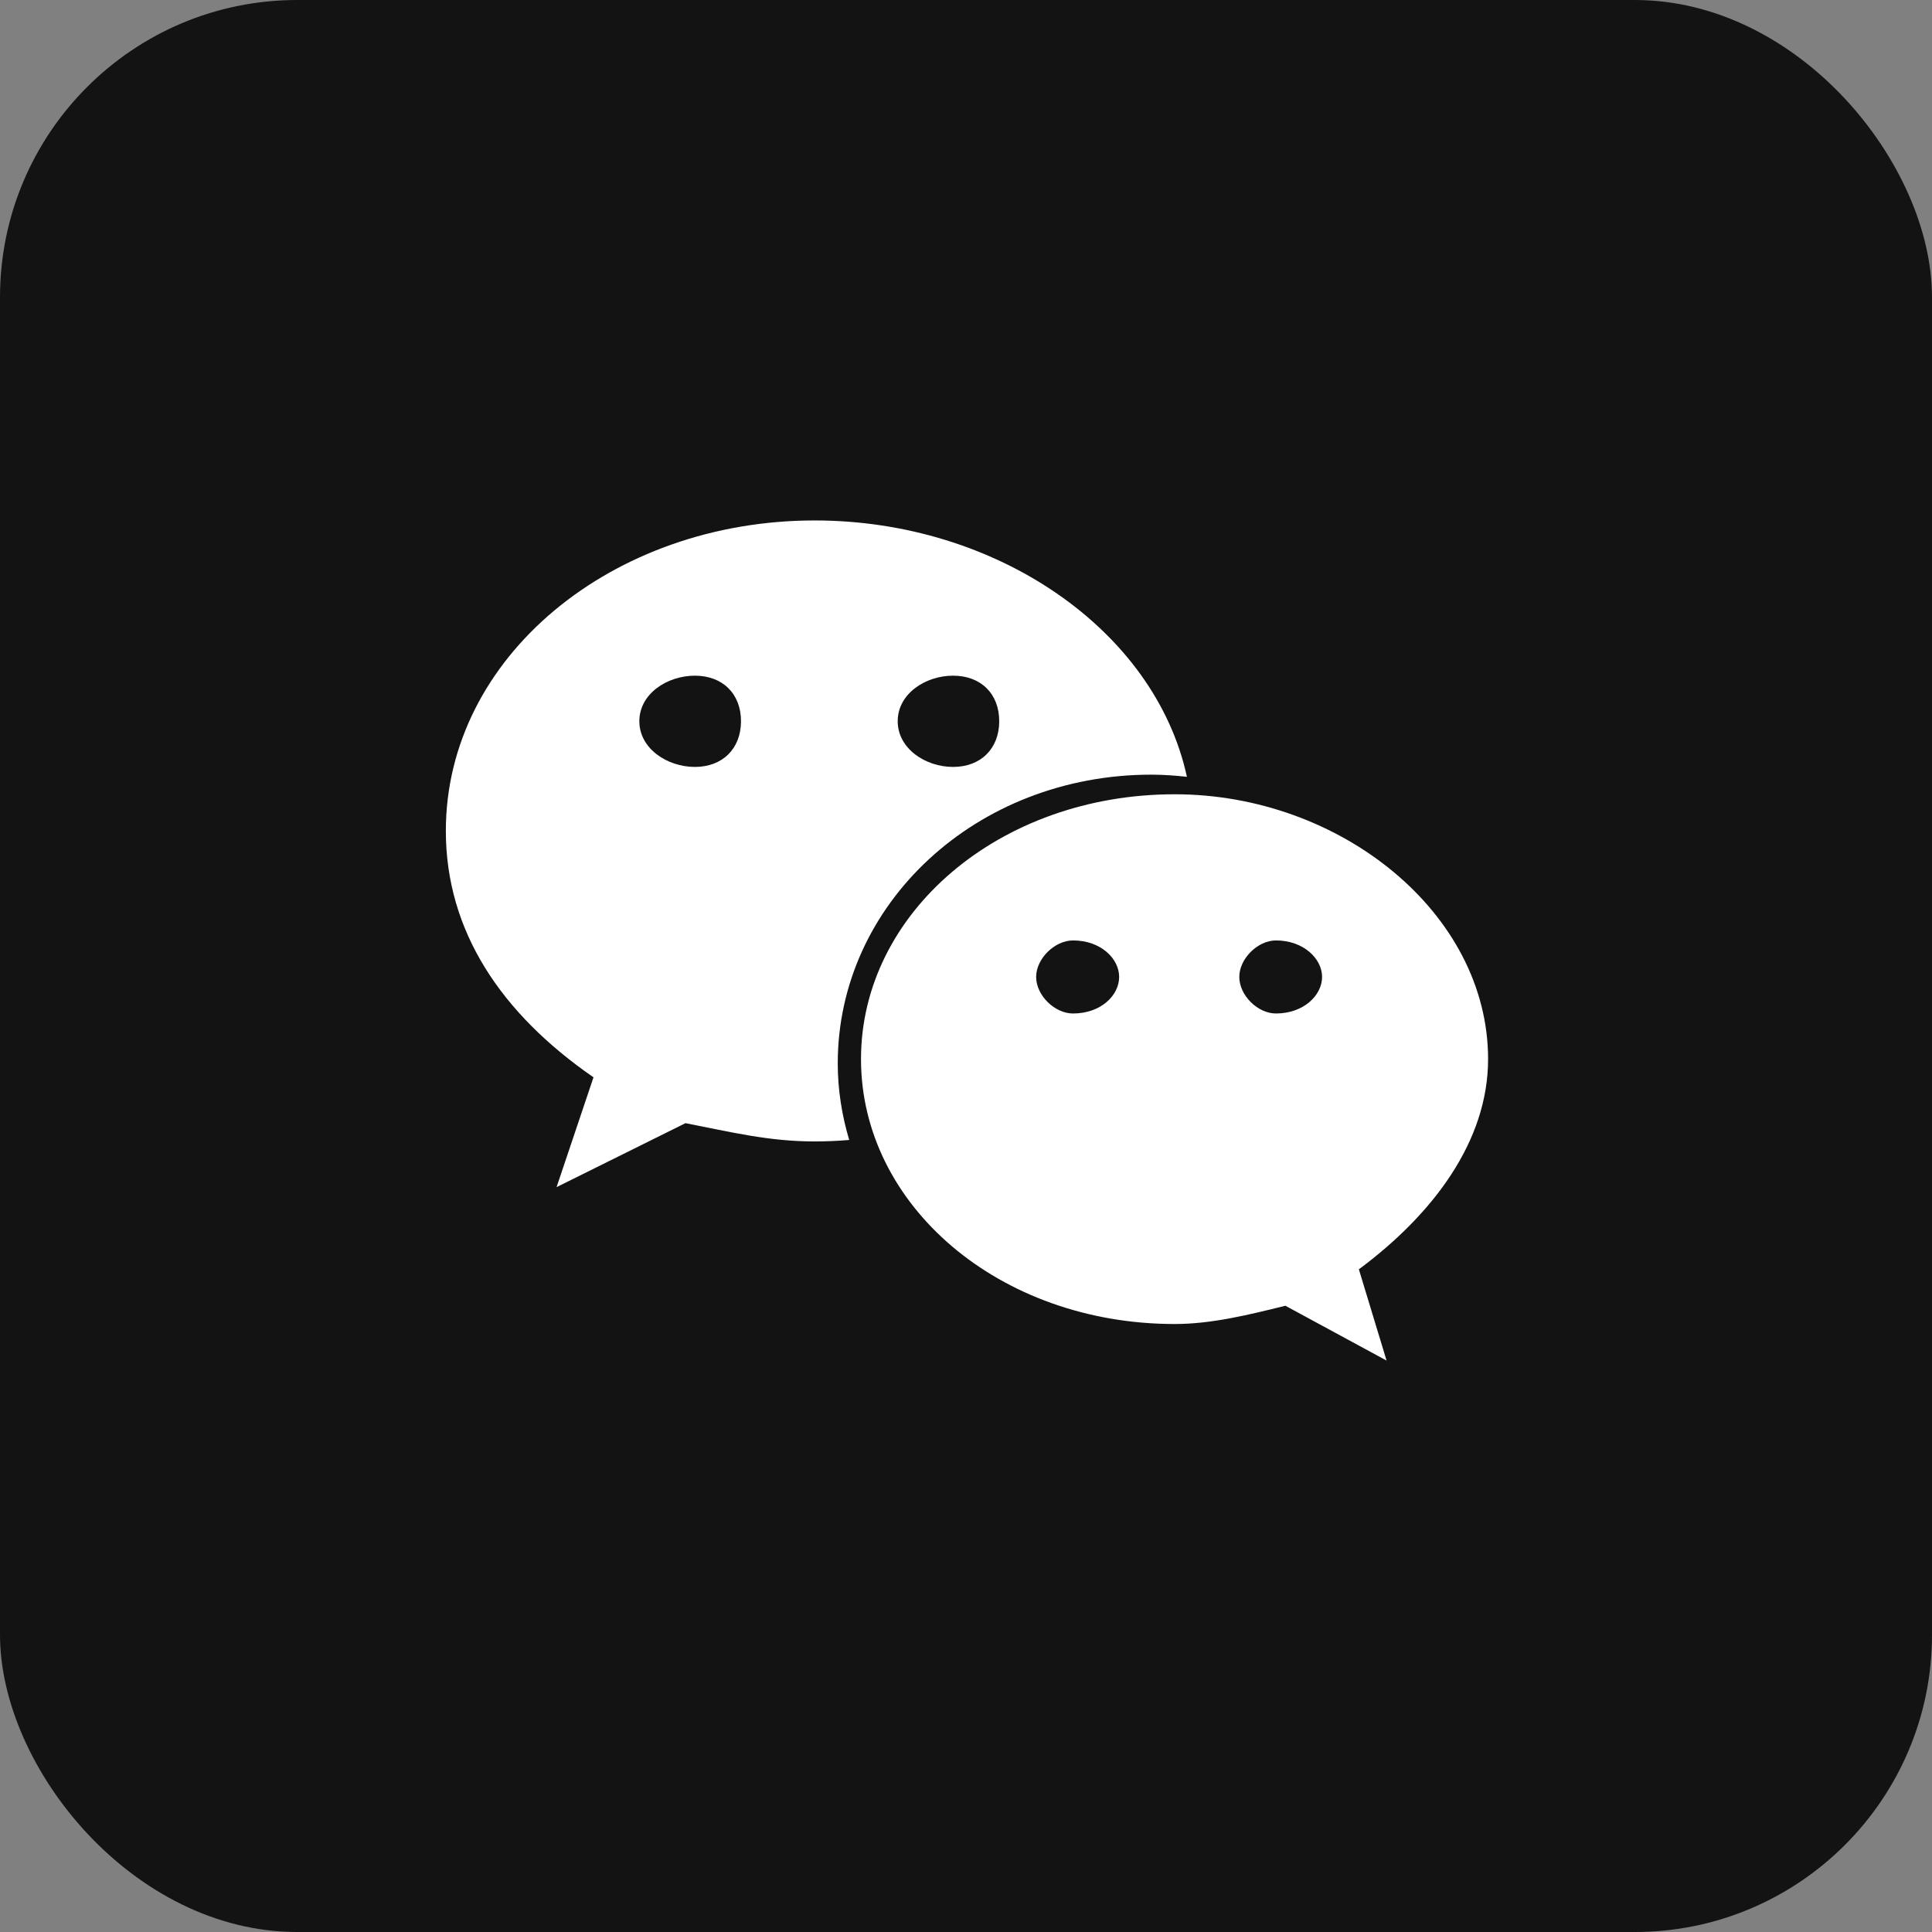
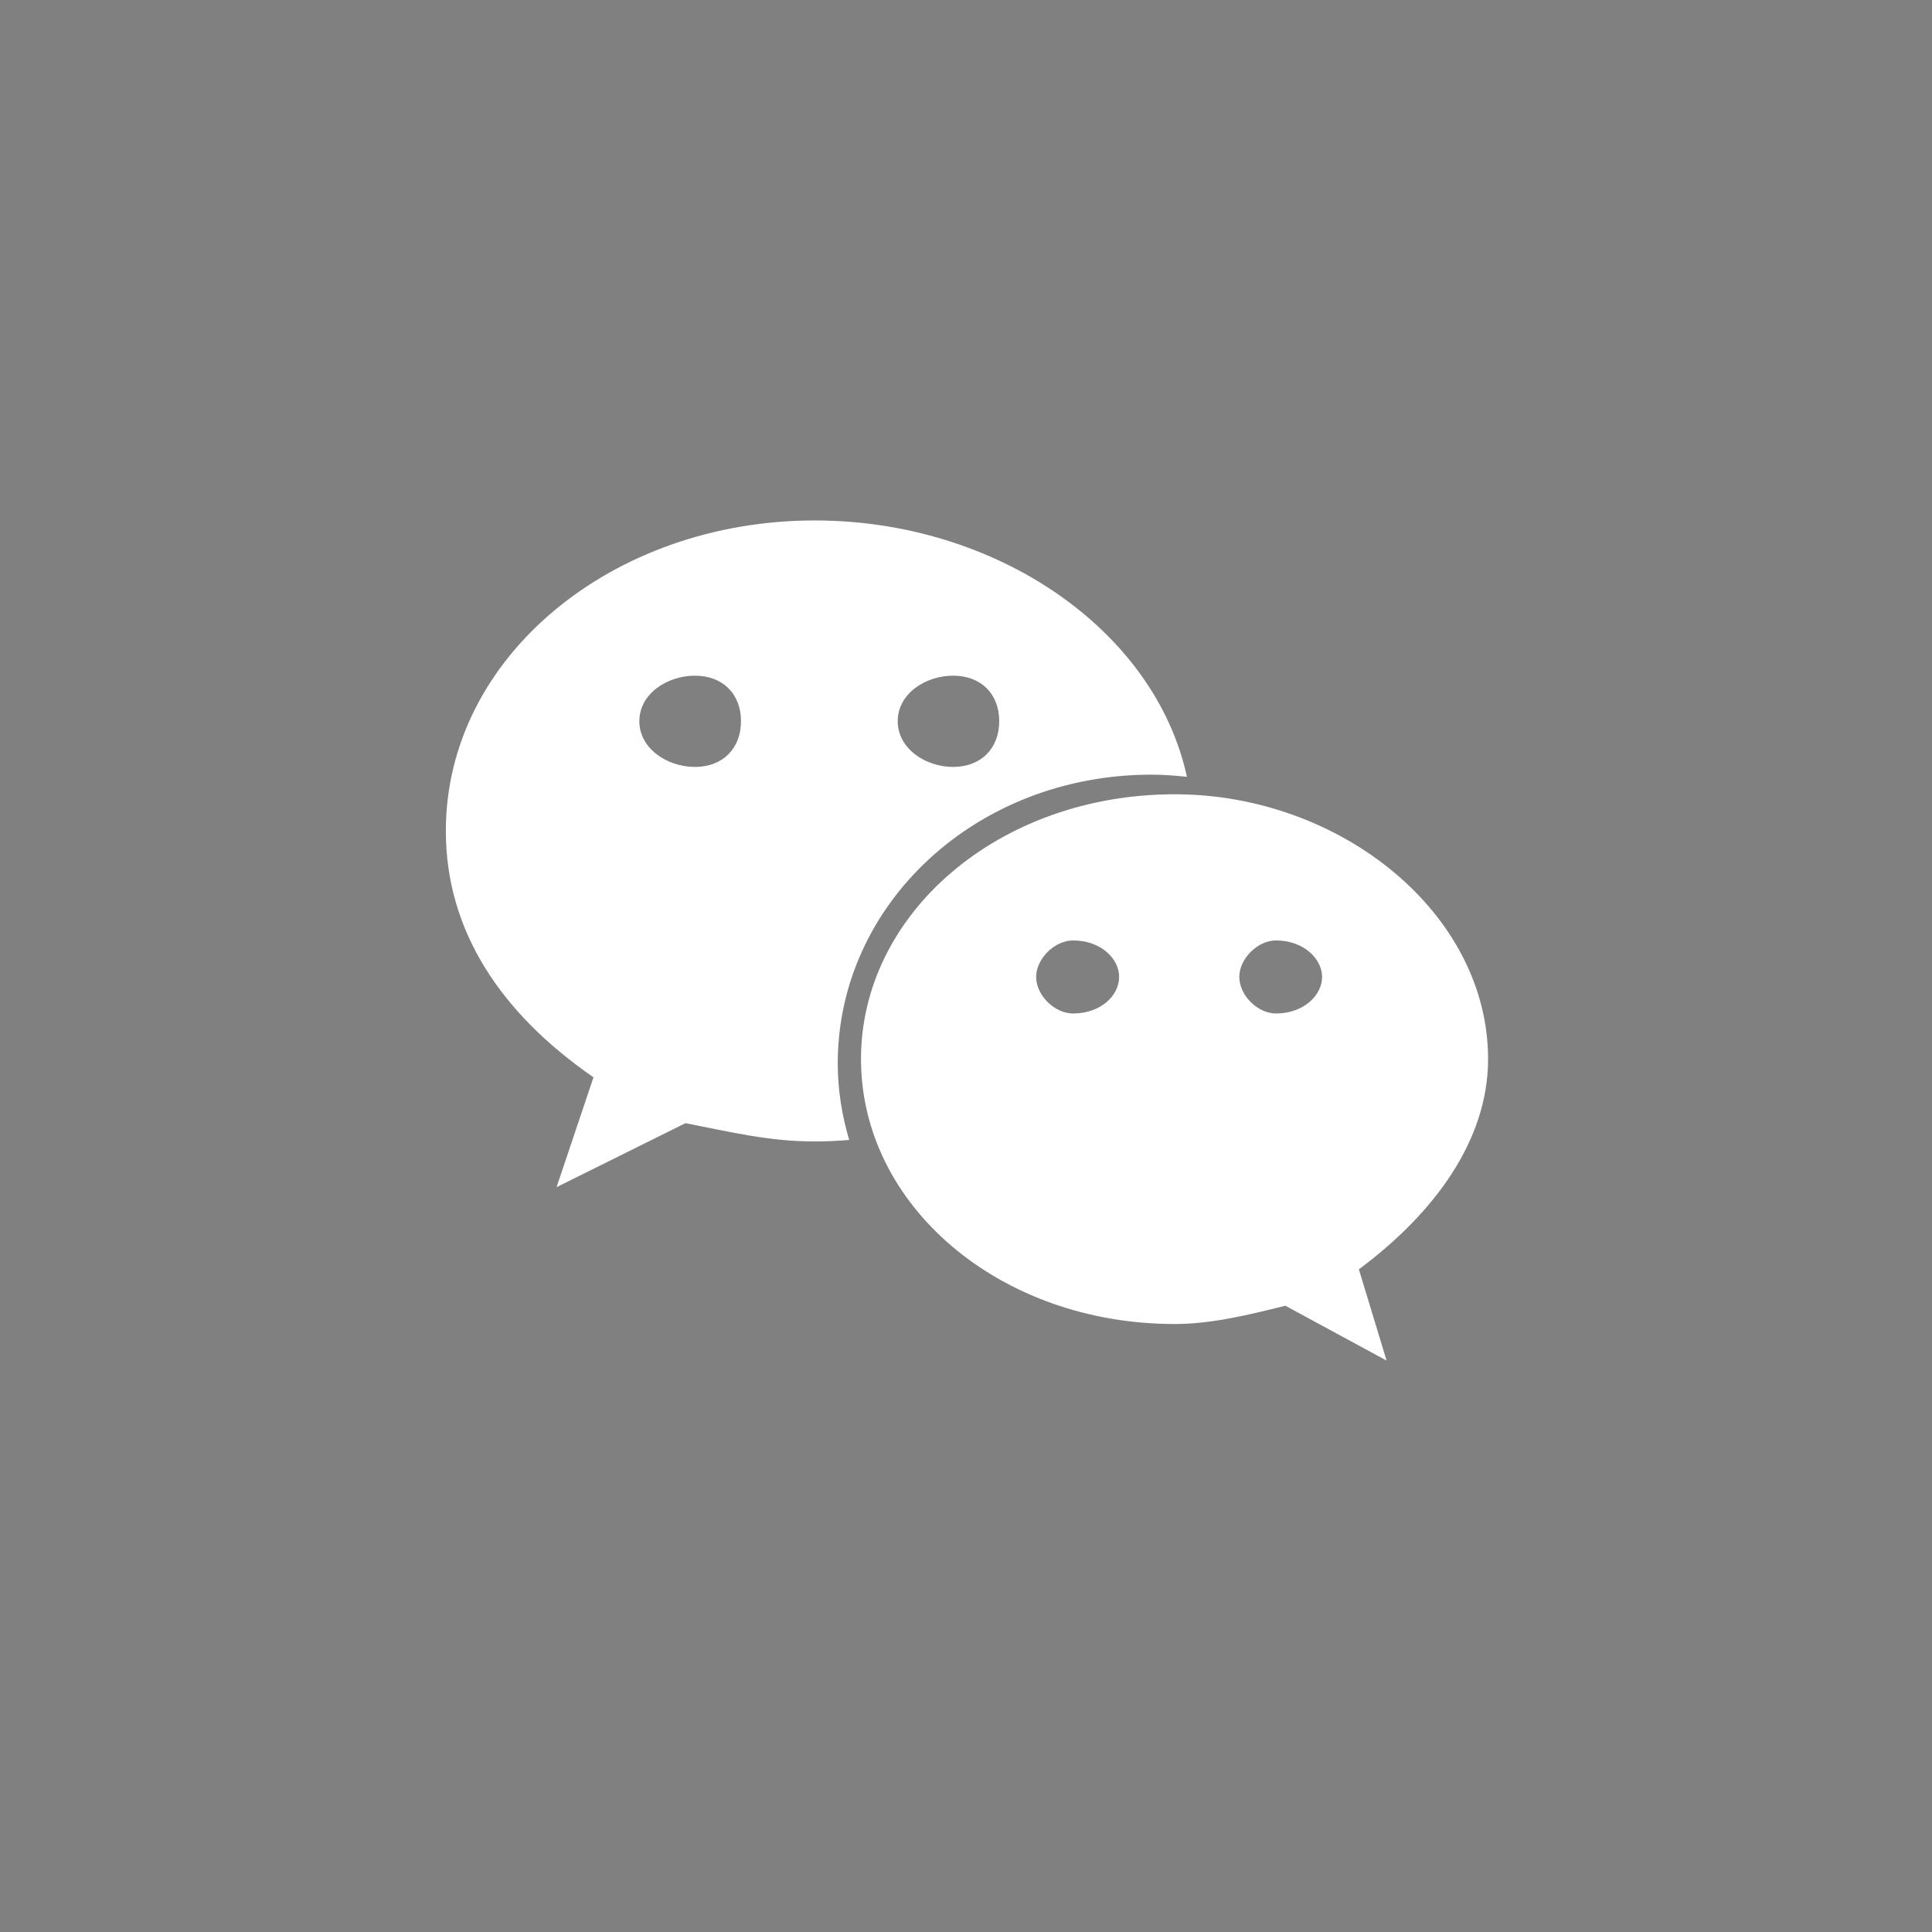
<svg xmlns="http://www.w3.org/2000/svg" width="26px" height="26px" viewBox="0 0 26 26" version="1.1">
  <rect x="0" y="0" width="26" height="26" fill="#808080" stroke="none" />
  <title>编组 6</title>
  <g id="页面-1" stroke="none" stroke-width="1" fill="none" fill-rule="evenodd">
    <g id="首页备份" transform="translate(-359, -5917)">
      <g id="编组-9备份-12" transform="translate(0, 5712)">
        <g id="编组-6" transform="translate(359, 205)">
-           <rect id="矩形" fill-opacity="0.849" fill="#000000" x="0" y="0" width="26" height="26" rx="4" />
          <g id="weixin-9" transform="translate(6, 7)" fill="#FFFFFF" fill-rule="nonzero">
            <path id="形状" d="M9.495,3.425 C9.656,3.425 9.815,3.437 9.973,3.454 C9.543,1.475 7.405,0.004 4.964,0.004 C2.236,0.004 0,1.845 0,4.182 C0,5.531 0.744,6.639 1.987,7.498 L1.49,8.976 L3.225,8.115 C3.847,8.236 4.345,8.361 4.964,8.361 C5.12,8.361 5.274,8.354 5.428,8.341 C5.331,8.013 5.274,7.669 5.274,7.312 C5.274,5.166 7.137,3.425 9.495,3.425 Z M6.826,2.093 C7.2,2.093 7.447,2.336 7.447,2.706 C7.447,3.074 7.2,3.321 6.826,3.321 C6.454,3.321 6.081,3.074 6.081,2.706 C6.081,2.336 6.454,2.093 6.826,2.093 Z M3.352,3.321 C2.979,3.321 2.604,3.074 2.604,2.706 C2.604,2.336 2.979,2.093 3.352,2.093 C3.724,2.093 3.972,2.336 3.972,2.706 C3.972,3.074 3.724,3.321 3.352,3.321 Z M14.026,7.253 C14.026,5.289 12.04,3.689 9.809,3.689 C7.447,3.689 5.587,5.289 5.587,7.253 C5.587,9.22 7.447,10.818 9.809,10.818 C10.303,10.818 10.802,10.695 11.298,10.572 L12.66,11.31 L12.287,10.082 C13.283,9.342 14.026,8.361 14.026,7.253 Z M8.44,6.639 C8.193,6.639 7.944,6.395 7.944,6.147 C7.944,5.902 8.193,5.656 8.44,5.656 C8.816,5.656 9.061,5.902 9.061,6.147 C9.061,6.395 8.816,6.639 8.44,6.639 Z M11.171,6.639 C10.925,6.639 10.678,6.395 10.678,6.147 C10.678,5.902 10.925,5.656 11.171,5.656 C11.543,5.656 11.792,5.902 11.792,6.147 C11.792,6.395 11.543,6.639 11.171,6.639 Z" />
          </g>
        </g>
      </g>
    </g>
  </g>
</svg>